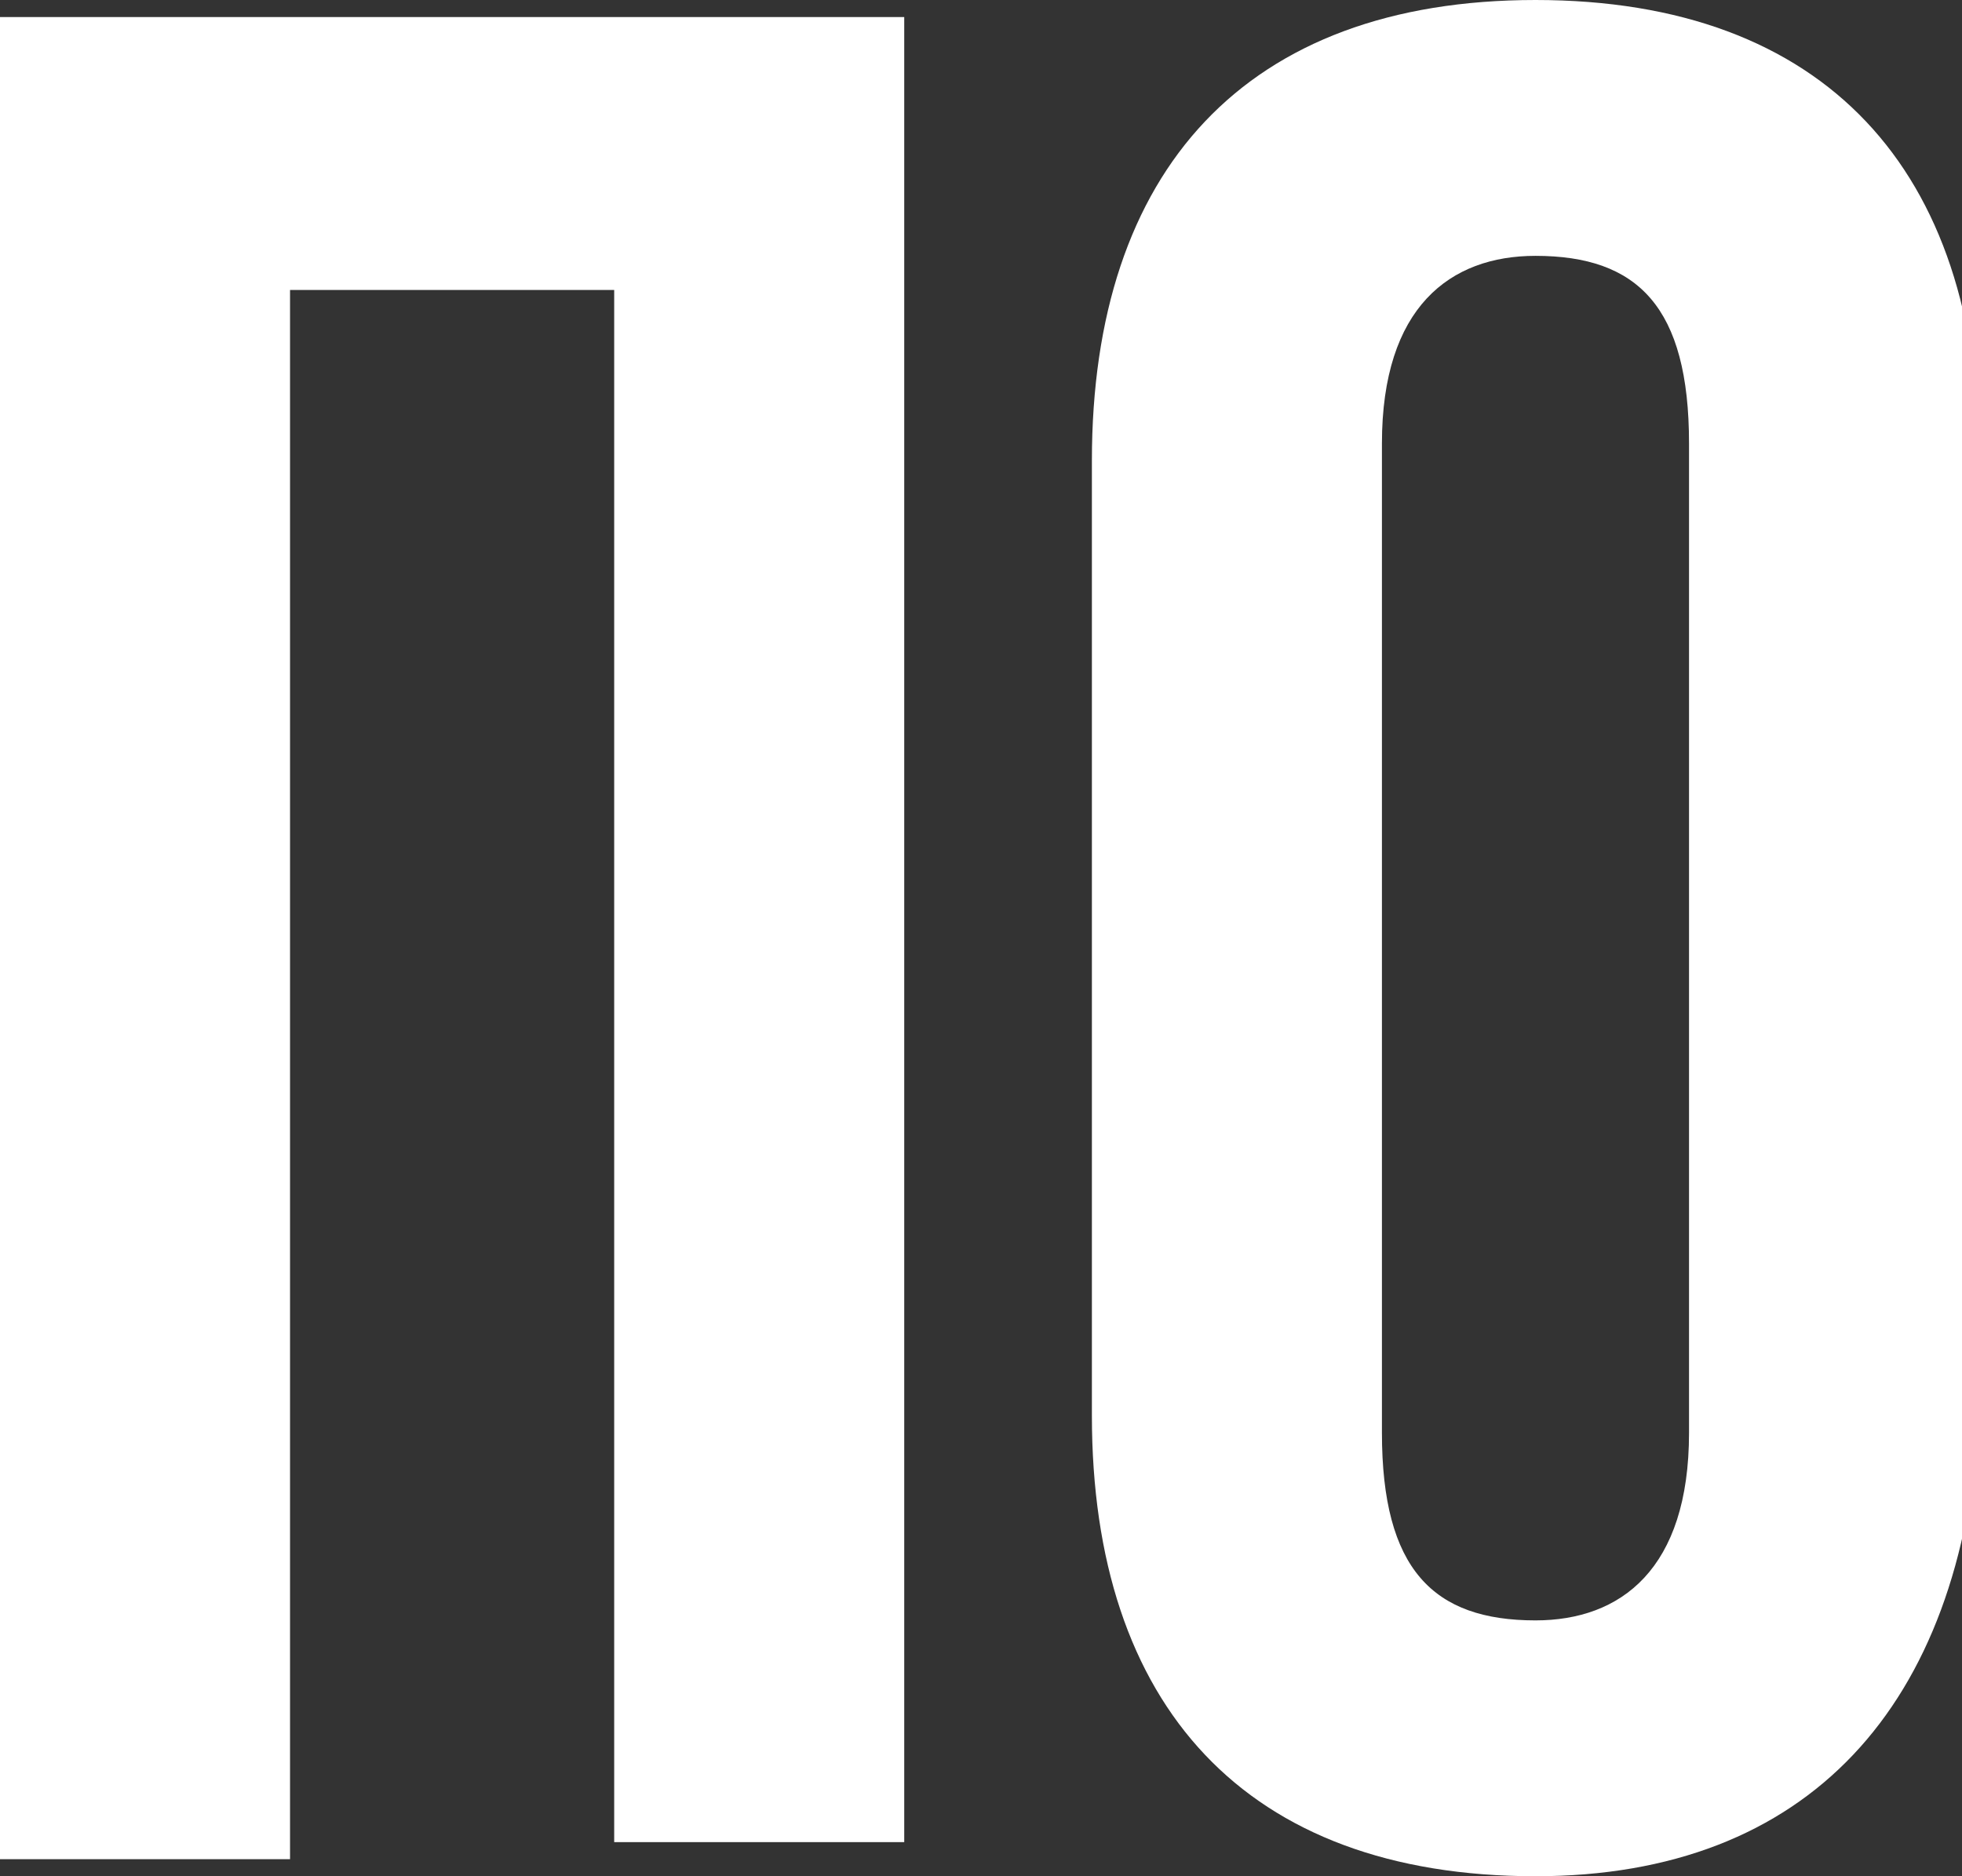
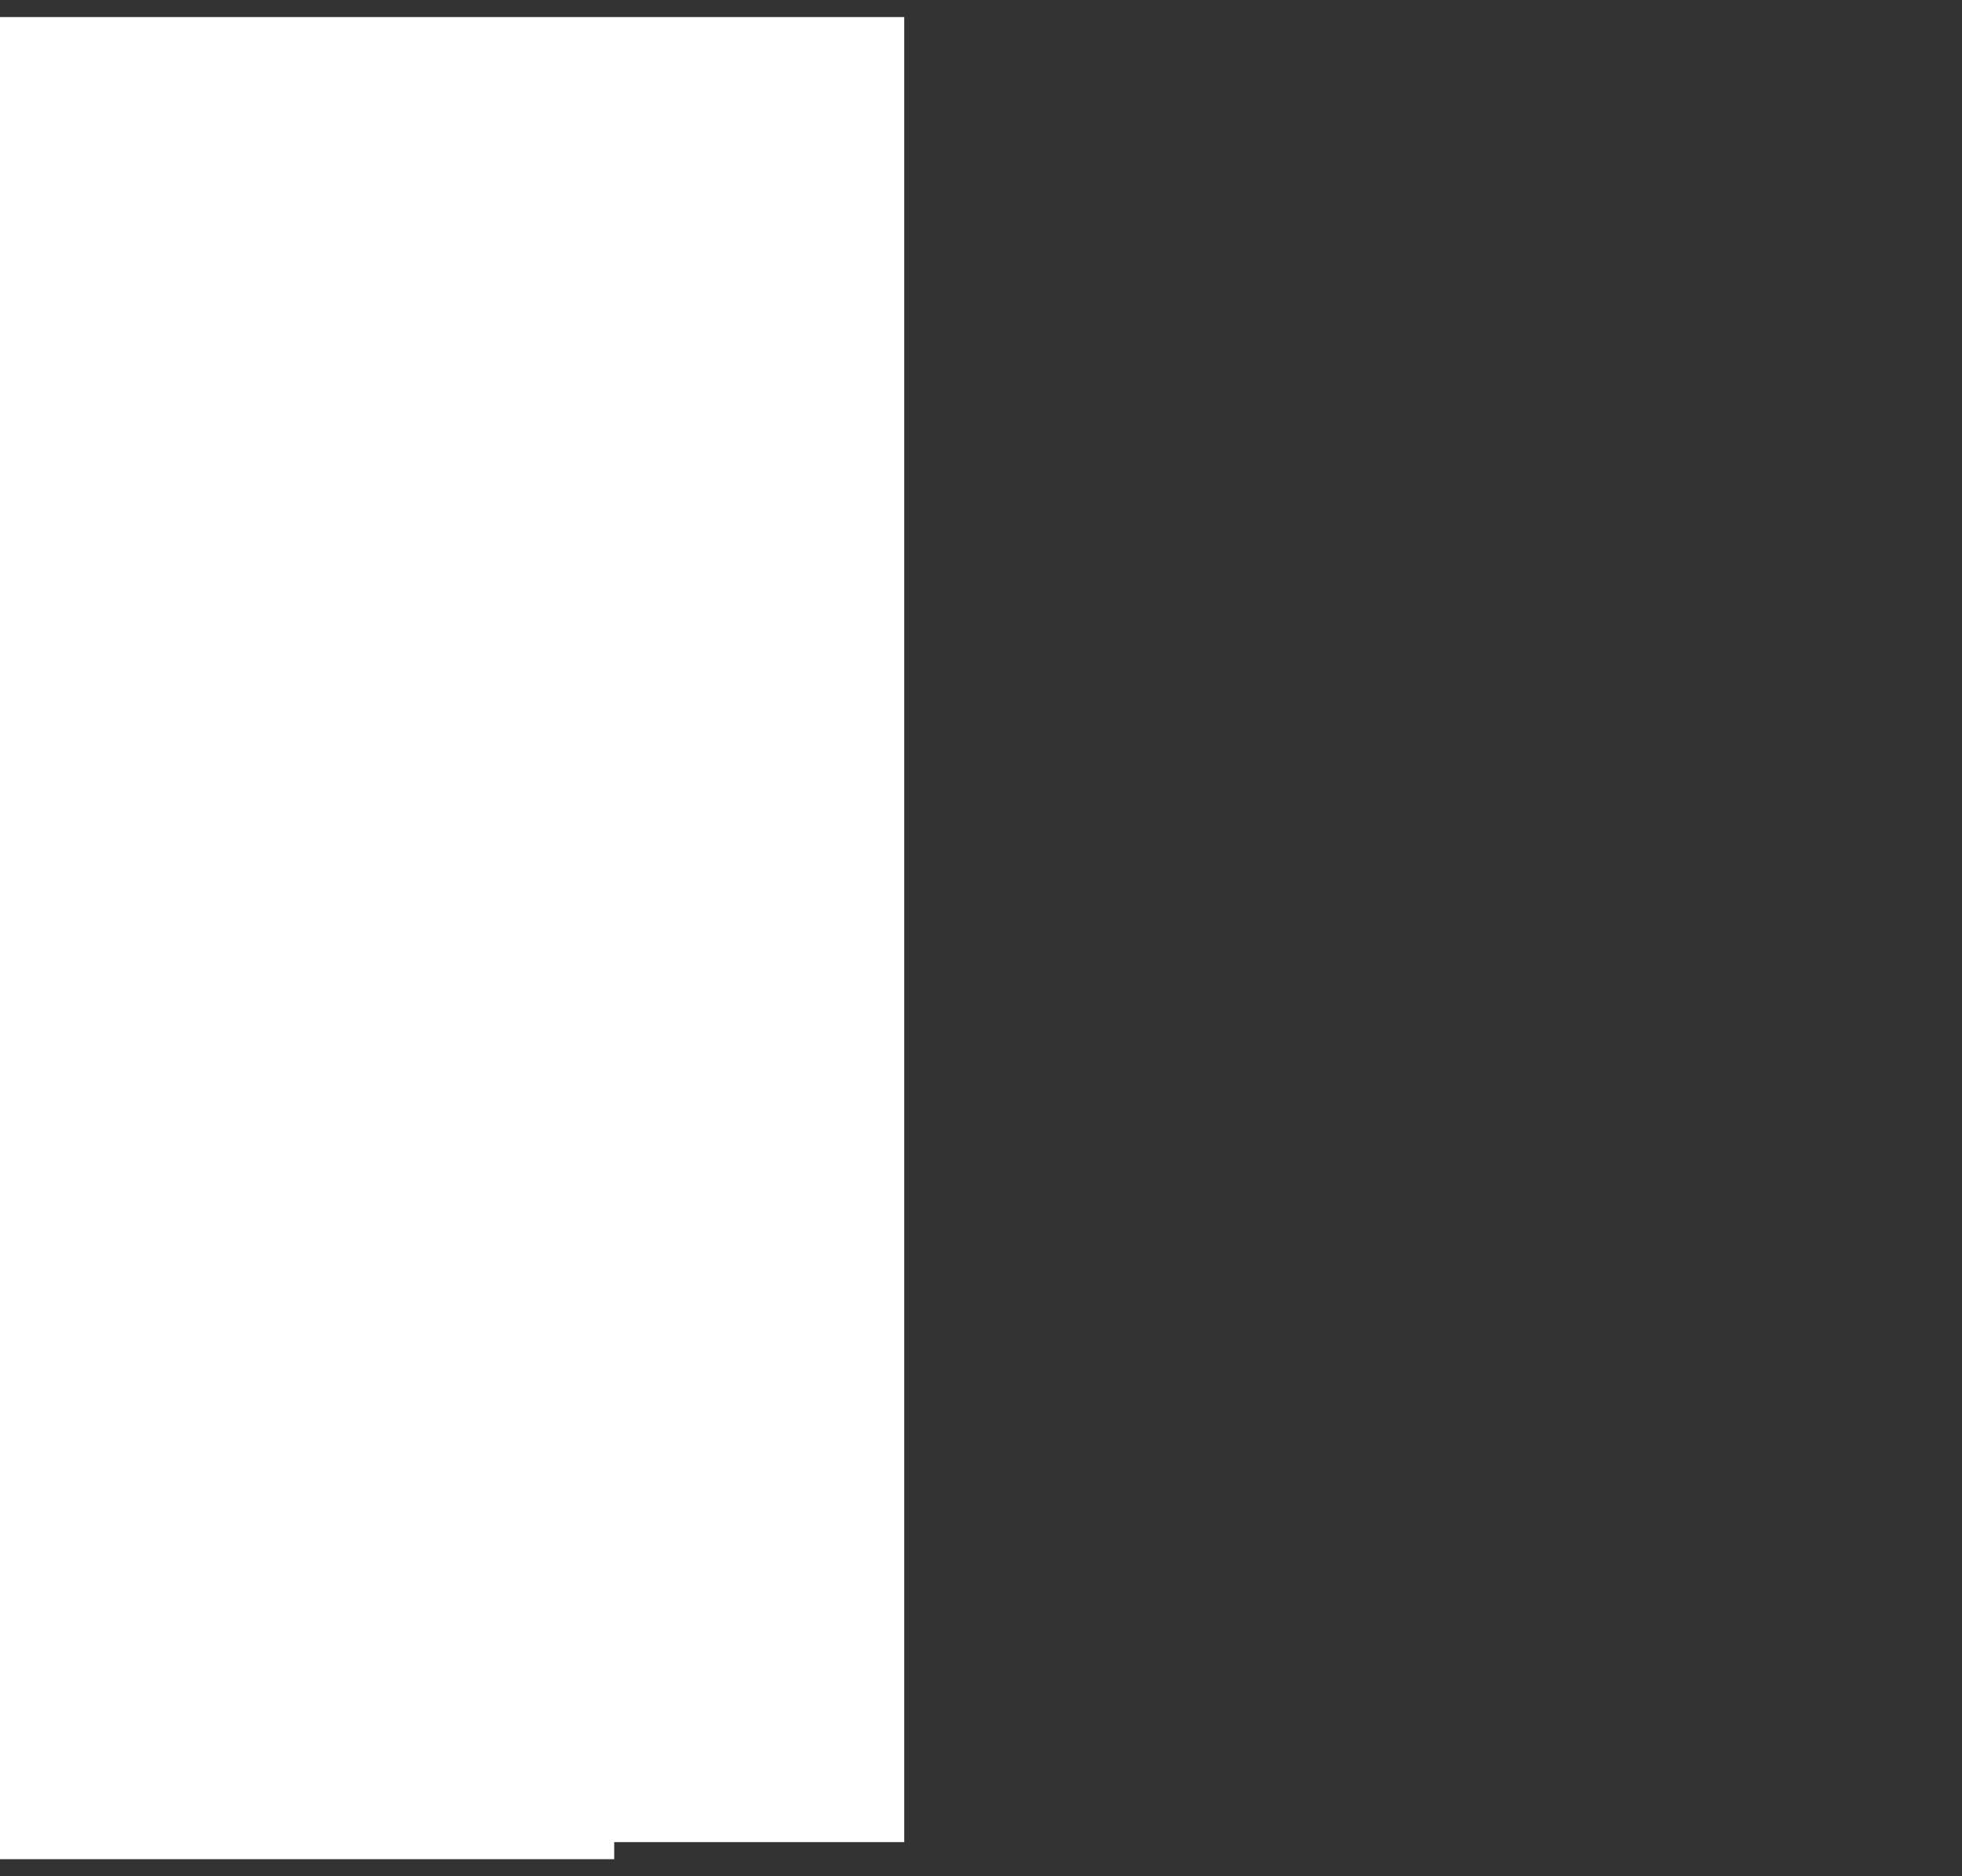
<svg xmlns="http://www.w3.org/2000/svg" id="Слой_1" x="0px" y="0px" viewBox="0 0 11.5 11" style="enable-background:new 0 0 11.5 11;" xml:space="preserve">
  <rect x="0" y="0" width="11.5" height="11" fill="#333333" stroke="none" />
  <style type="text/css"> .st0{fill:#FFFFFF;} </style>
  <g>
-     <path class="st0" d="M0,10.9V0.1h5.3v10.7H3.6V1.7H1.7v9.2H0z" />
-     <path class="st0" d="M9,0c1.7,0,2.6,1,2.6,2.7v5.6C11.5,10,10.6,11,9,11c-1.7,0-2.6-1-2.6-2.7V2.7C6.4,1,7.3,0,9,0z M9,9.5 c0.5,0,0.9-0.3,0.9-1.1V2.6c0-0.8-0.3-1.1-0.9-1.1c-0.5,0-0.9,0.3-0.9,1.1v5.8C8.1,9.2,8.4,9.5,9,9.5z" />
+     <path class="st0" d="M0,10.9V0.1h5.3v10.7H3.6V1.7v9.2H0z" />
  </g>
</svg>